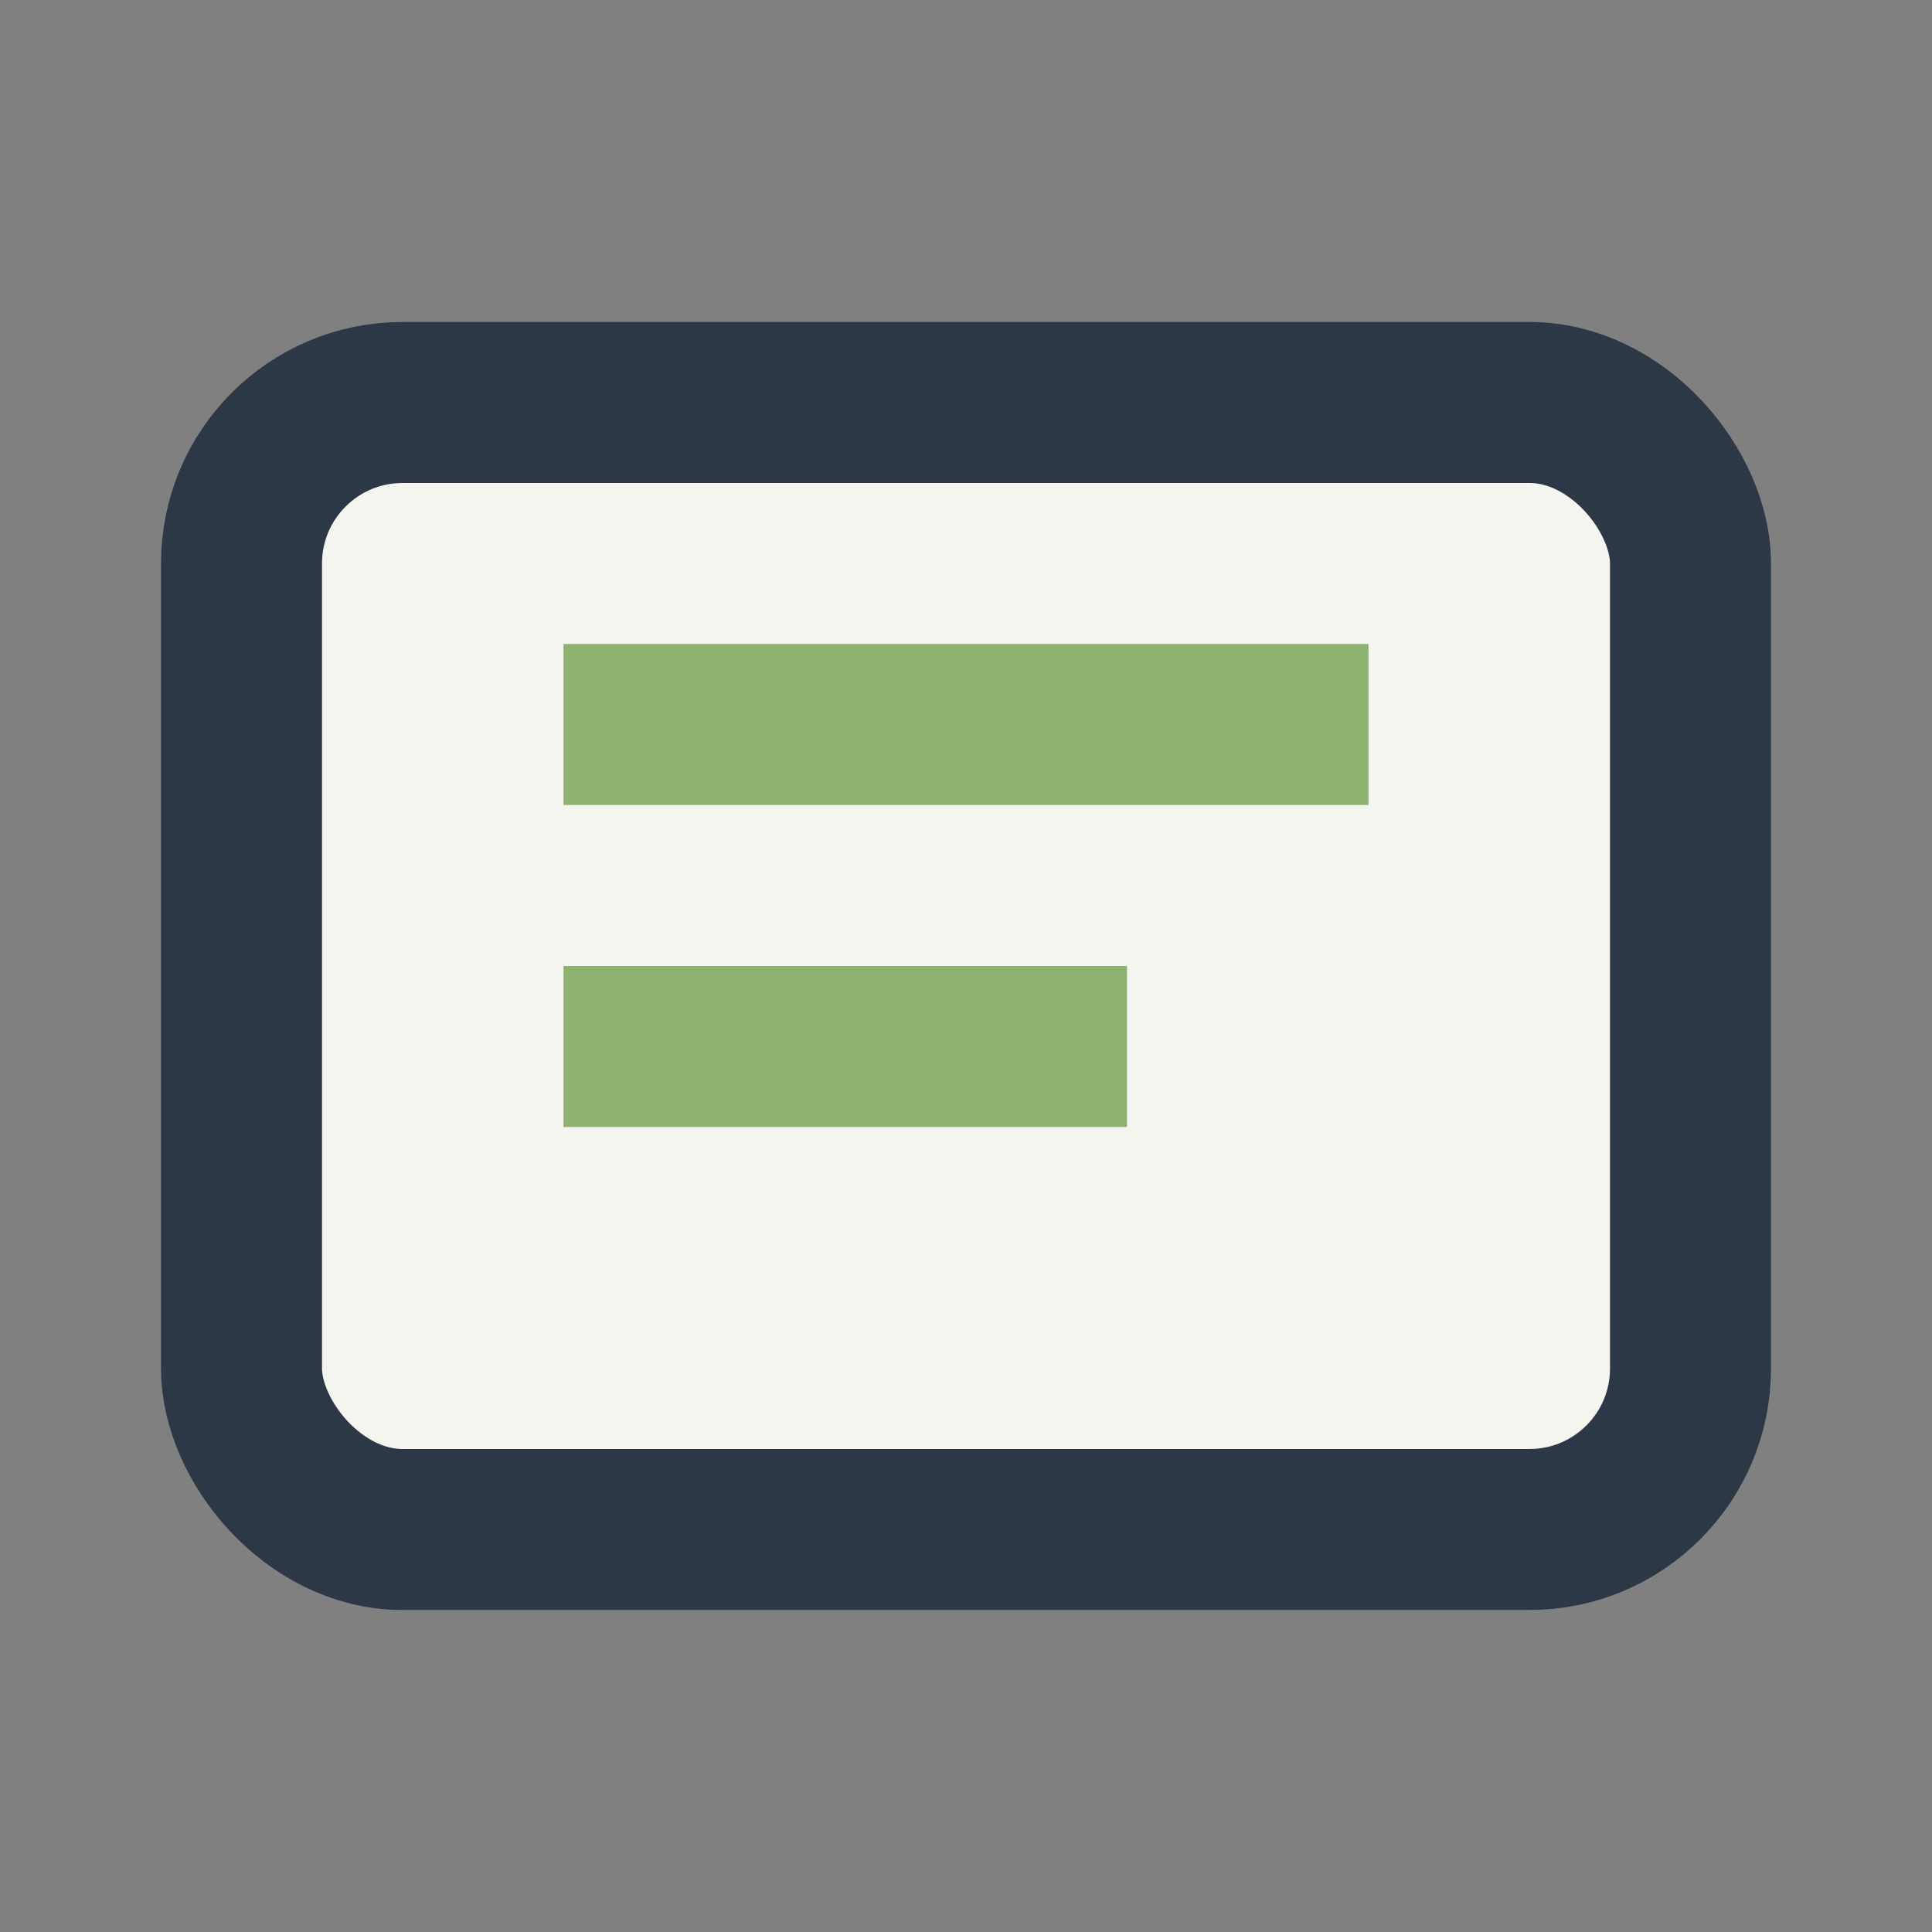
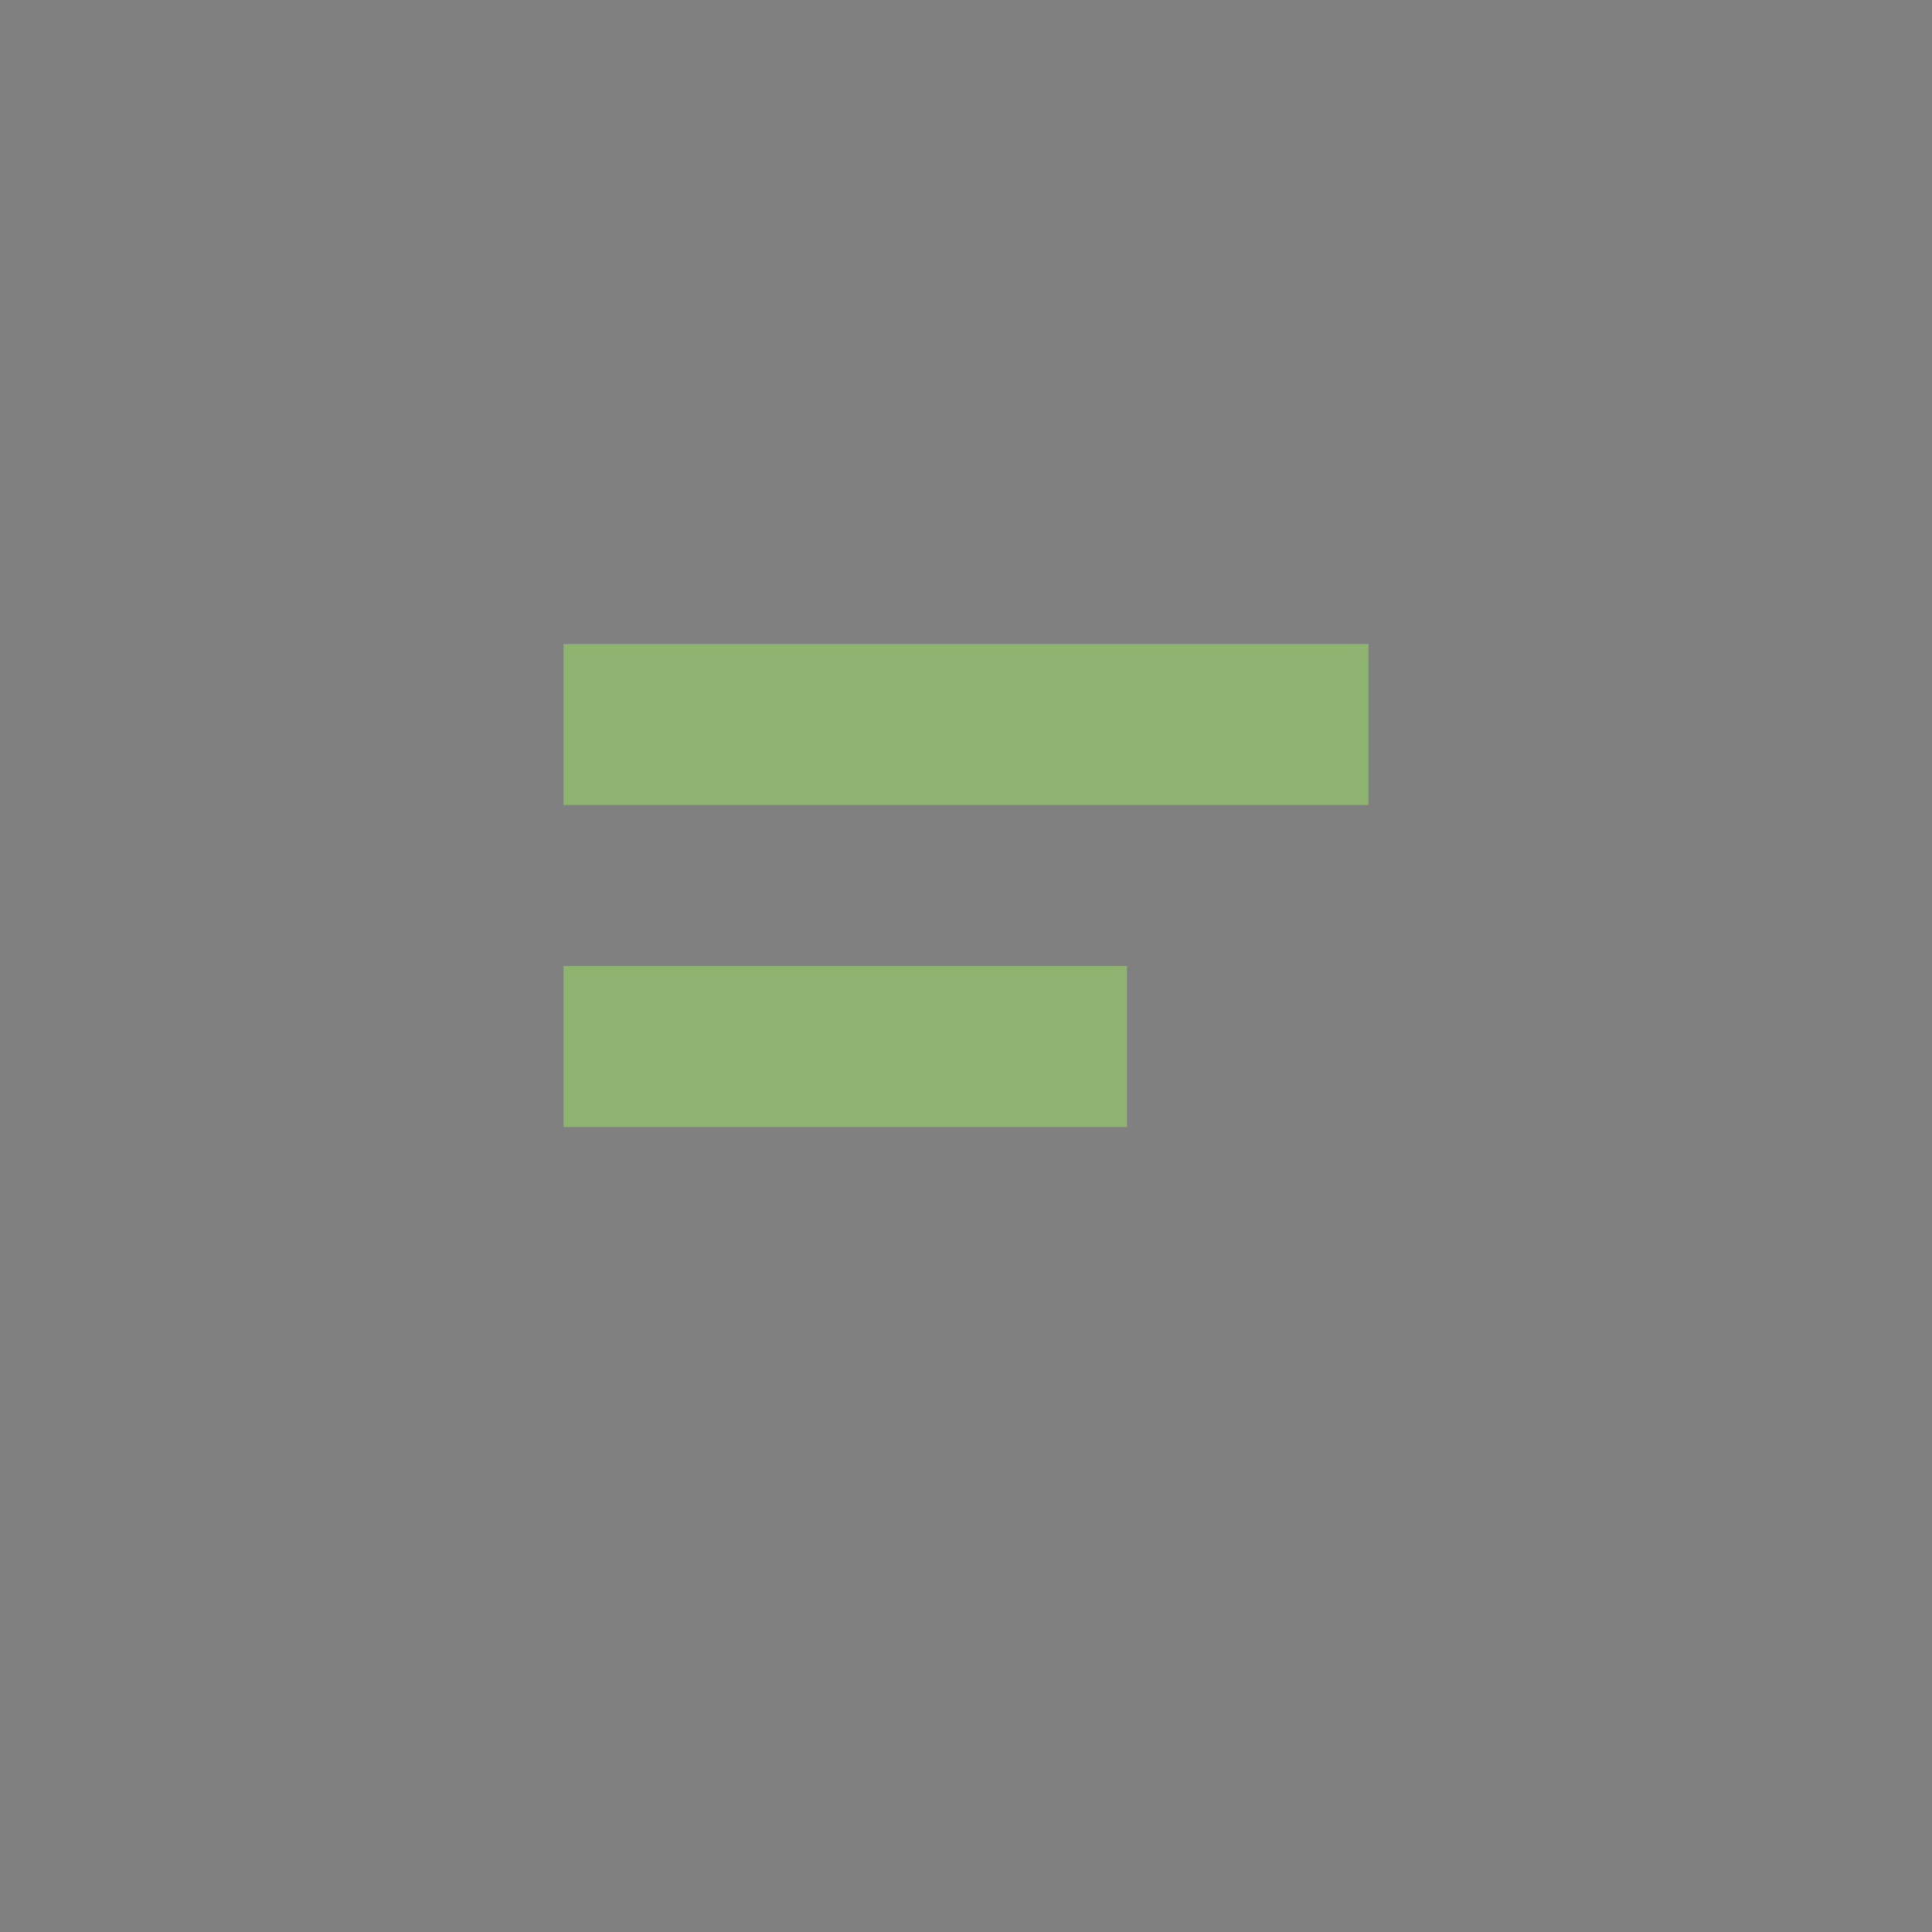
<svg xmlns="http://www.w3.org/2000/svg" width="24" height="24" viewBox="0 0 24 24">
  <rect x="0" y="0" width="24" height="24" fill="#808080" stroke="none" />
-   <rect x="3" y="5" width="18" height="14" rx="2" fill="#F5F5F0" stroke="#2C3846" stroke-width="2" />
  <path d="M7 9h10M7 13h7" stroke="#8EB26F" stroke-width="2" />
</svg>